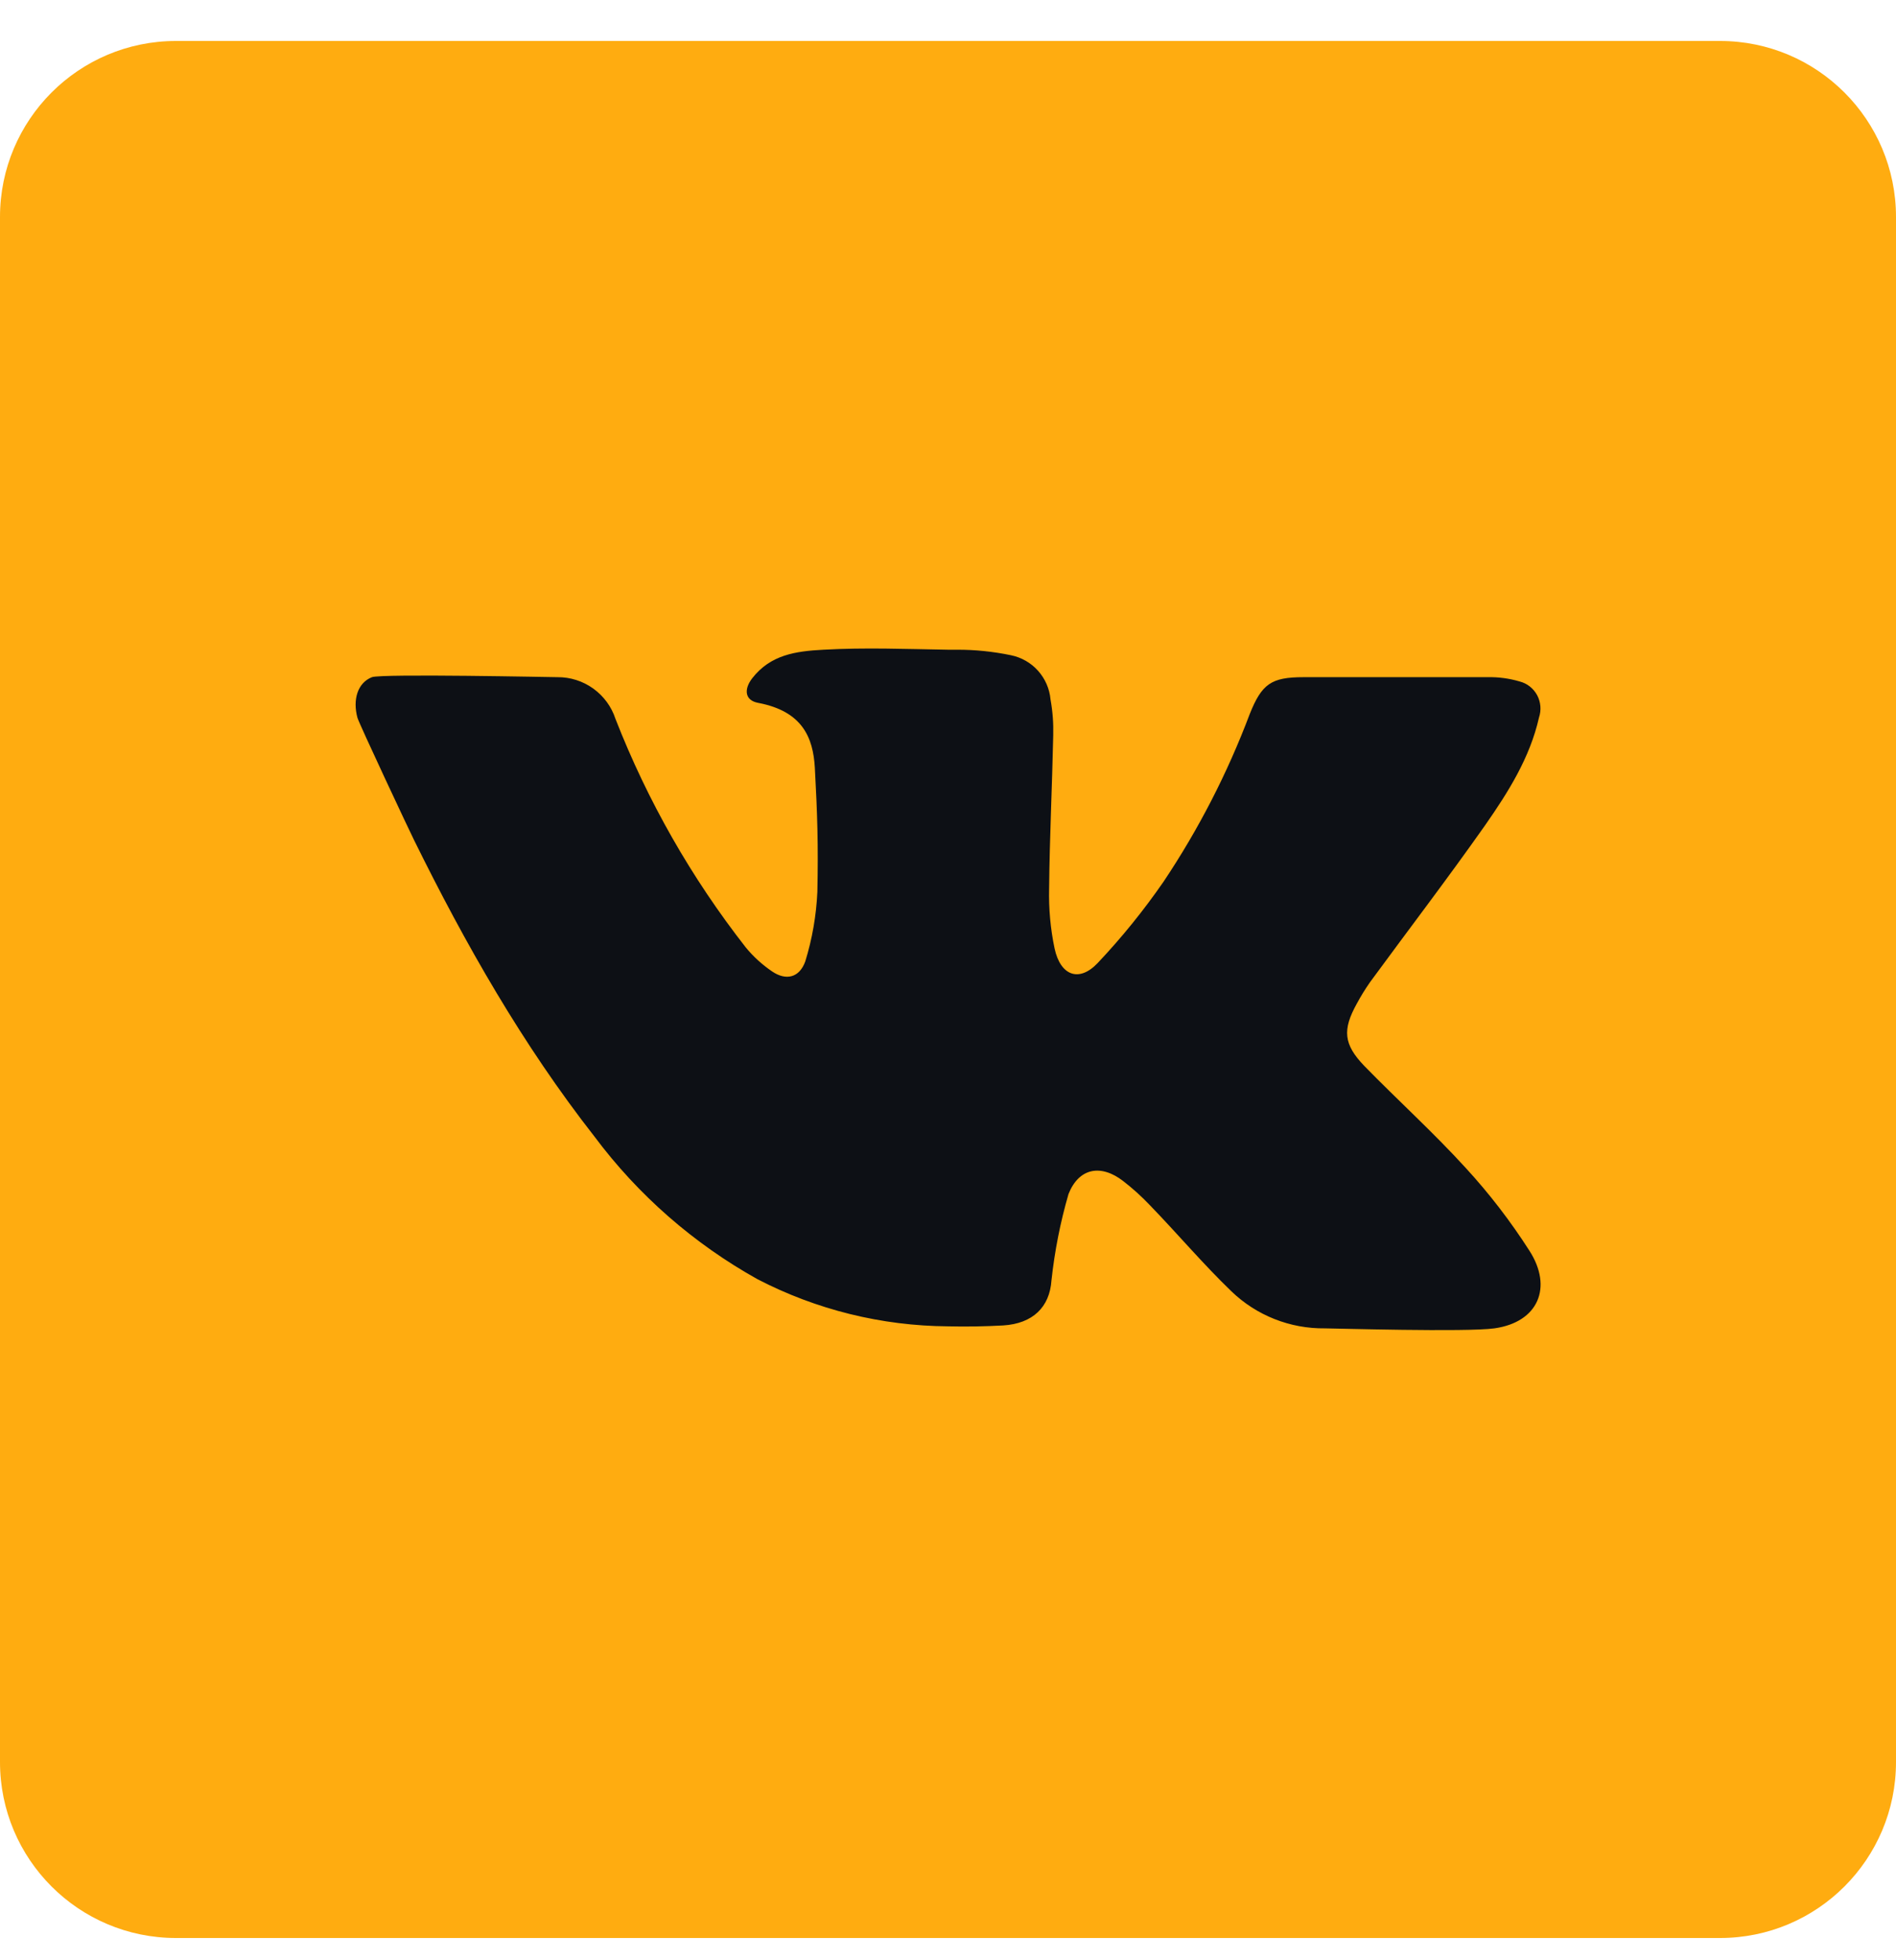
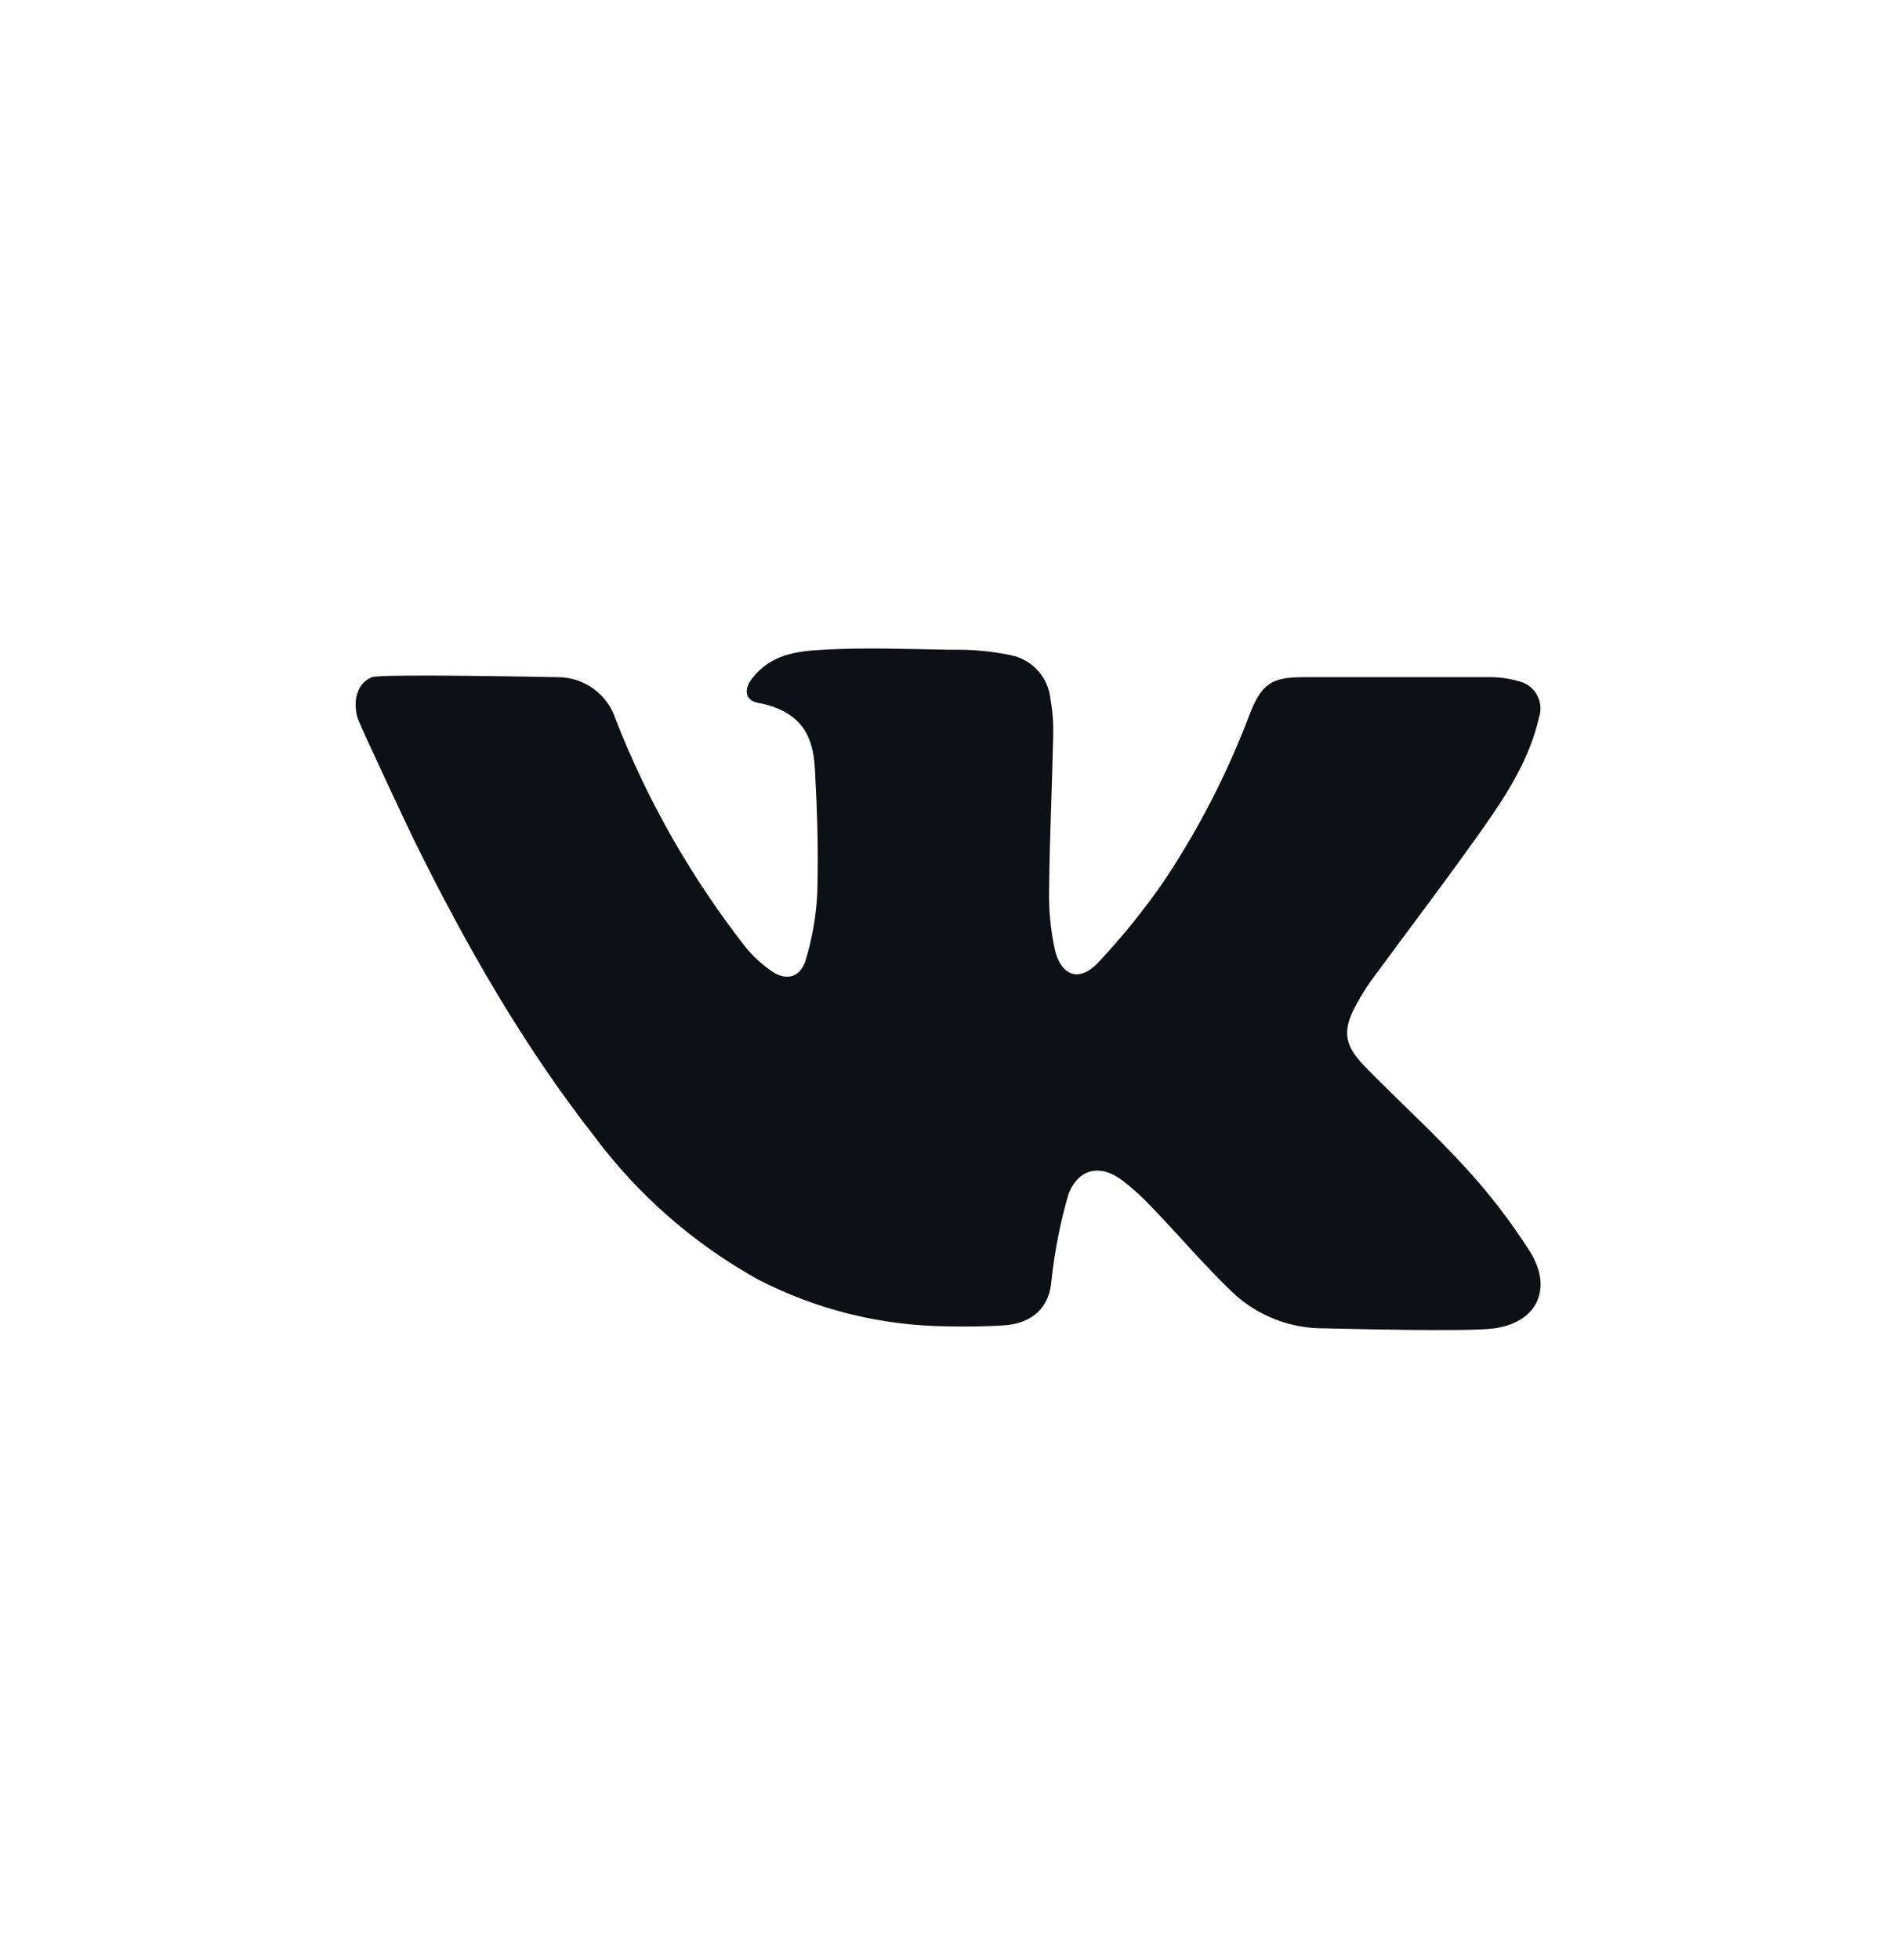
<svg xmlns="http://www.w3.org/2000/svg" width="30" height="31" viewBox="0 0 30 31" fill="none">
-   <path d="M27.216 0.648H2.784C1.246 0.648 0 1.895 0 3.432V27.865C0 29.402 1.246 30.648 2.784 30.648H27.216C28.754 30.648 30 29.402 30 27.865V3.432C30 1.895 28.754 0.648 27.216 0.648Z" fill="#FFAC10" />
  <path d="M23.646 21.007C23.21 21.069 21.076 21.007 20.965 21.007C20.414 21.014 19.881 20.804 19.484 20.421C19.034 19.988 18.632 19.511 18.192 19.057C18.062 18.92 17.921 18.793 17.771 18.677C17.42 18.406 17.072 18.468 16.907 18.882C16.777 19.329 16.687 19.787 16.637 20.25C16.608 20.67 16.343 20.932 15.872 20.961C15.581 20.977 15.289 20.982 15.001 20.975C13.951 20.968 12.918 20.713 11.986 20.23C10.977 19.668 10.098 18.9 9.407 17.975C8.27 16.523 7.361 14.927 6.55 13.282C6.507 13.2 5.675 11.431 5.655 11.348C5.58 11.068 5.655 10.8 5.885 10.709C6.032 10.652 8.773 10.709 8.819 10.709C9.022 10.707 9.221 10.77 9.387 10.889C9.552 11.008 9.676 11.176 9.739 11.37C10.246 12.667 10.94 13.883 11.798 14.98C11.918 15.127 12.059 15.255 12.216 15.362C12.439 15.514 12.65 15.461 12.742 15.203C12.852 14.846 12.916 14.477 12.933 14.104C12.949 13.364 12.933 12.877 12.893 12.139C12.865 11.665 12.698 11.249 11.999 11.116C11.784 11.078 11.766 10.901 11.904 10.724C12.192 10.356 12.586 10.298 13.027 10.275C13.685 10.238 14.343 10.264 15.001 10.275H15.144C15.431 10.274 15.716 10.304 15.996 10.362C16.162 10.396 16.313 10.482 16.425 10.608C16.538 10.734 16.607 10.893 16.622 11.061C16.656 11.248 16.67 11.438 16.665 11.627C16.648 12.435 16.608 13.241 16.6 14.049C16.592 14.369 16.621 14.689 16.687 15.002C16.781 15.432 17.076 15.539 17.369 15.229C17.748 14.828 18.096 14.398 18.41 13.944C18.965 13.115 19.422 12.226 19.774 11.293C19.965 10.814 20.115 10.709 20.626 10.709H23.534C23.707 10.705 23.879 10.728 24.045 10.777C24.104 10.792 24.159 10.819 24.207 10.857C24.255 10.895 24.294 10.942 24.323 10.996C24.351 11.049 24.368 11.108 24.373 11.169C24.378 11.229 24.37 11.29 24.351 11.348C24.207 11.985 23.863 12.529 23.498 13.052C22.907 13.891 22.283 14.707 21.678 15.532C21.601 15.642 21.531 15.756 21.468 15.873C21.24 16.284 21.257 16.514 21.587 16.857C22.116 17.399 22.68 17.909 23.19 18.468C23.564 18.874 23.901 19.313 24.199 19.778C24.572 20.356 24.342 20.909 23.646 21.007Z" fill="#0D1015" />
</svg>